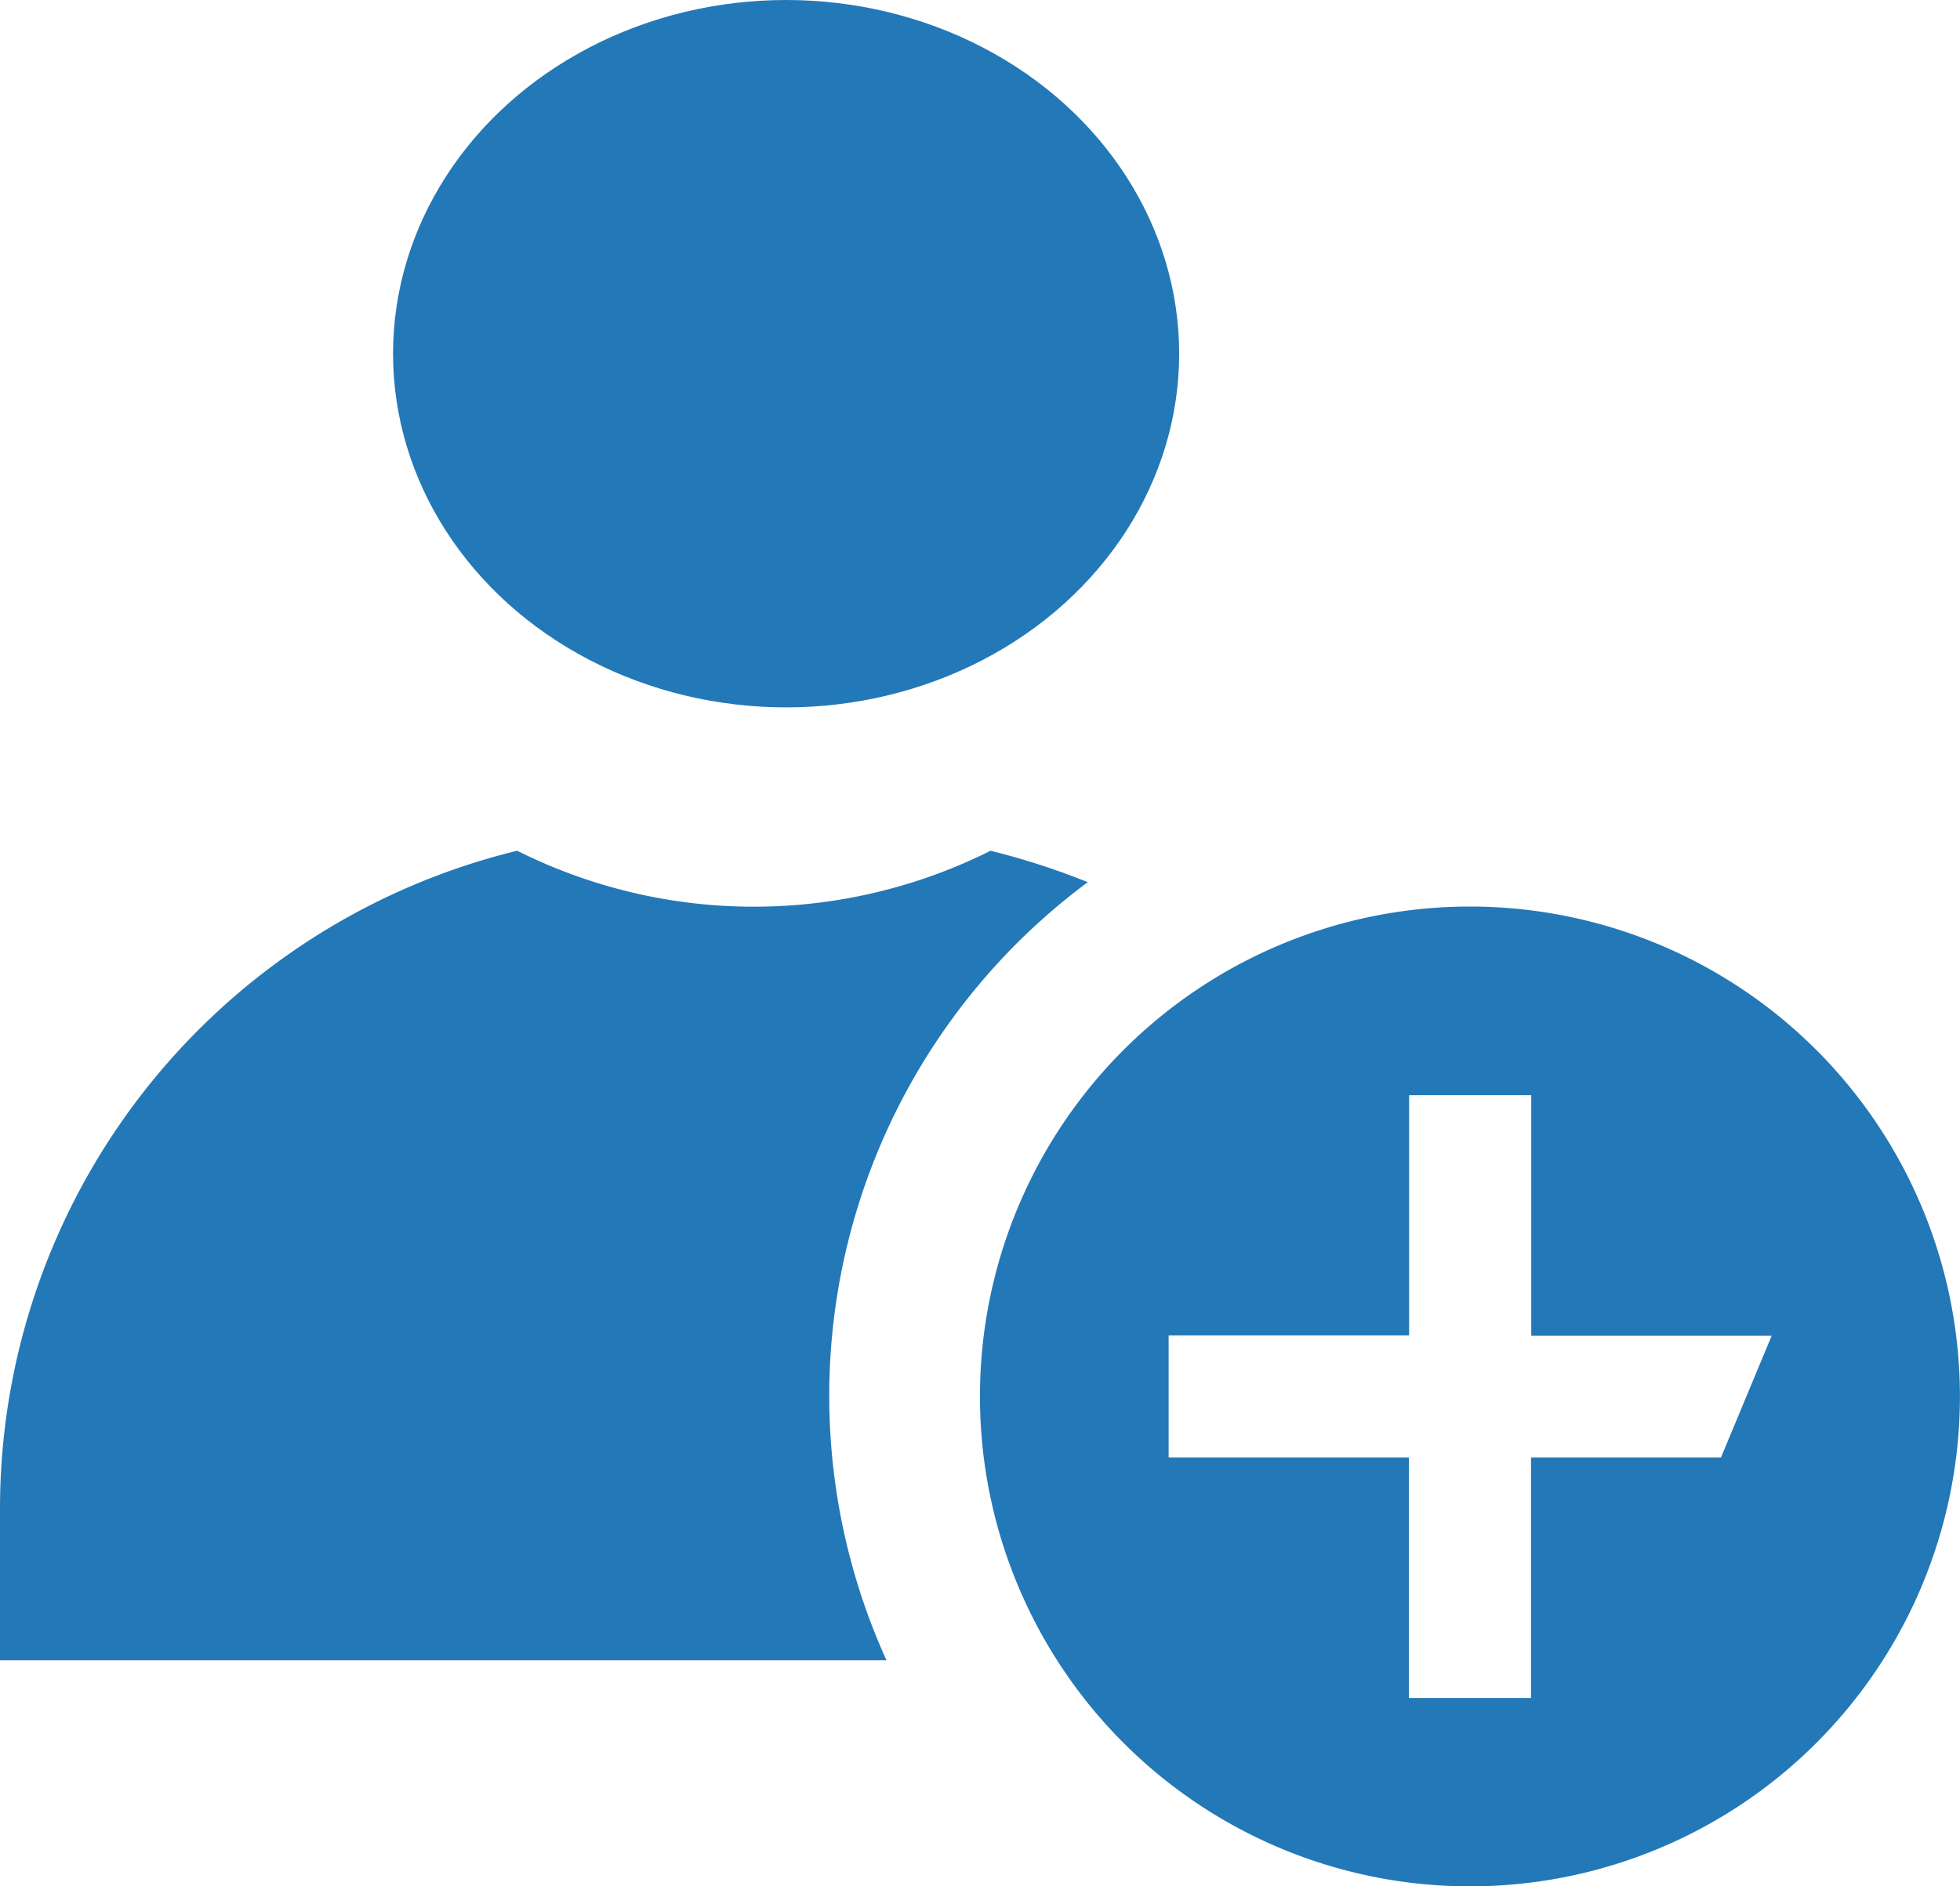
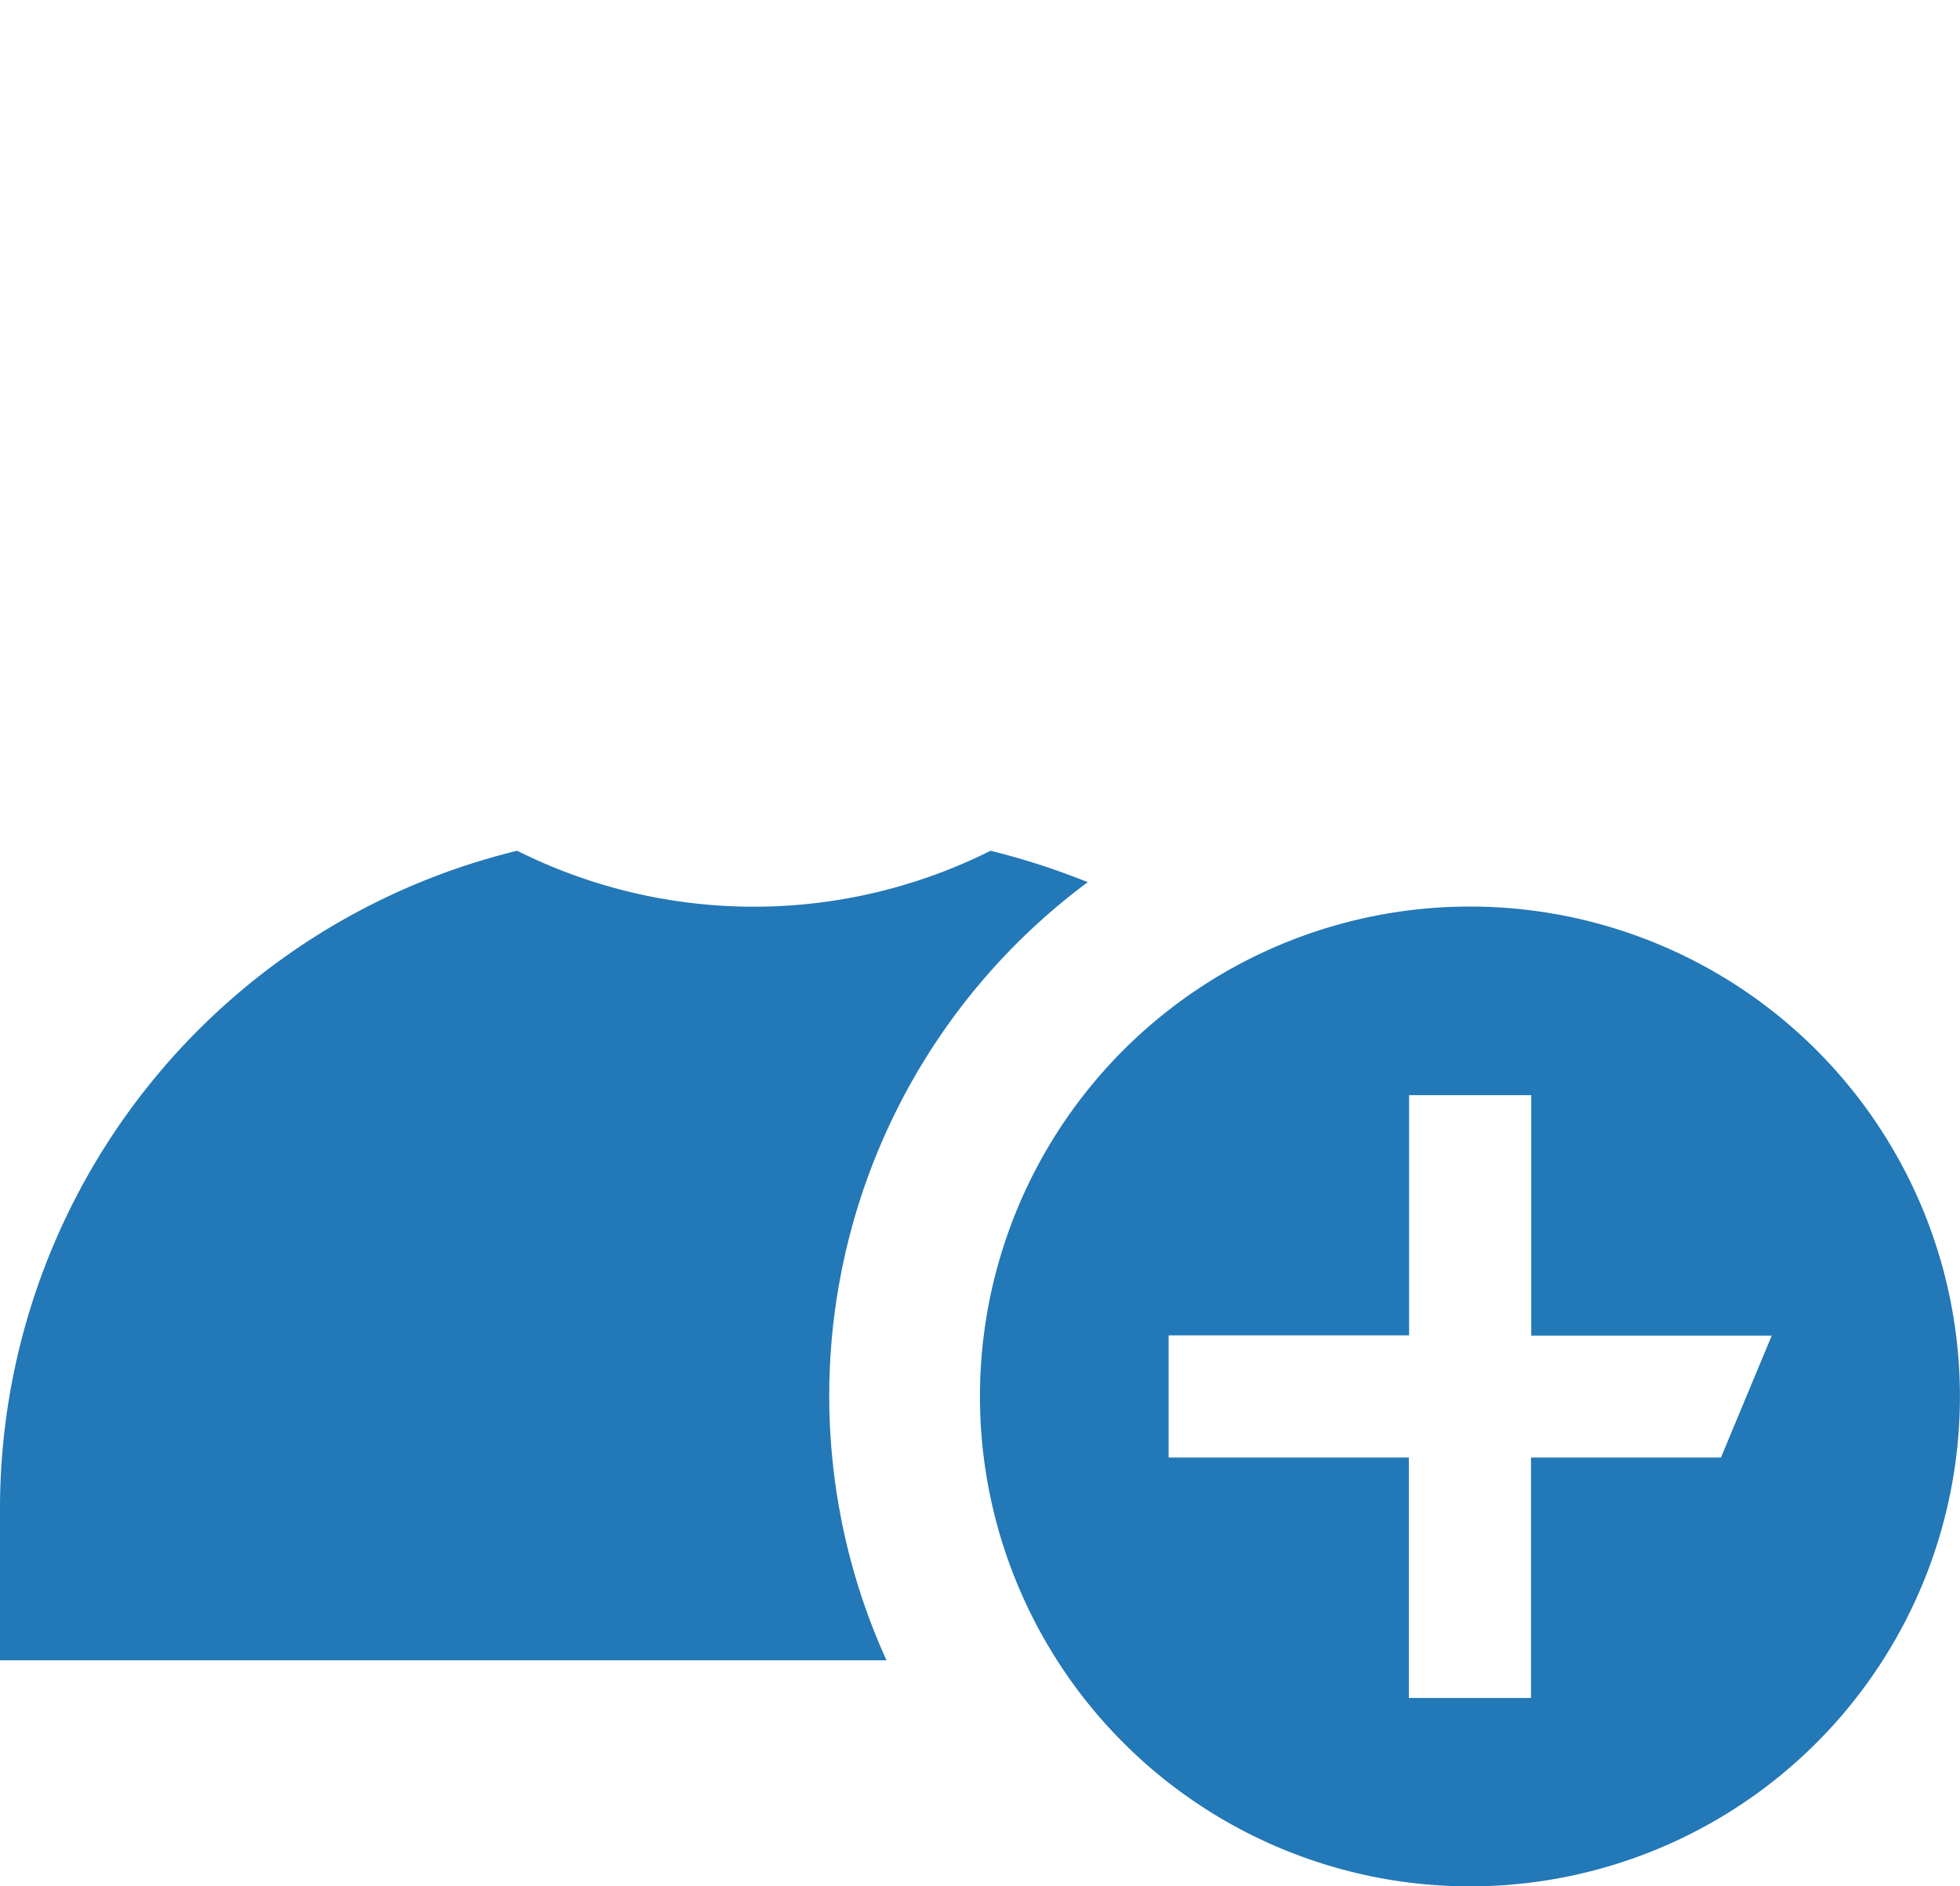
<svg xmlns="http://www.w3.org/2000/svg" width="24.933" height="24" viewBox="0 0 24.933 24">
  <g id="new-client" transform="translate(0 -9.975)">
-     <ellipse id="Ellipse_34" data-name="Ellipse 34" cx="5" cy="4.5" rx="5" ry="4.5" transform="translate(5 9.975)" fill="#2378b7" />
    <path id="Path_492" data-name="Path 492" d="M13.838,123a9.311,9.311,0,0,0-1.237-.4,6.723,6.723,0,0,1-6.022,0A8.618,8.618,0,0,0,0,130.981V132.9H11.277a8.138,8.138,0,0,1,2.56-9.9Z" transform="translate(0 -101.801)" fill="#2378b7" />
    <path id="Path_493" data-name="Path 493" d="M136.233,130a6.233,6.233,0,1,0,6.233,6.233A6.233,6.233,0,0,0,136.233,130Zm3.193,7.01H137.01v3.059h-1.554V137.01H132.4v-1.554h3.059V132.4h1.554v3.059h3.059Z" transform="translate(-117.534 -108.491)" fill="#2378b7" />
  </g>
</svg>